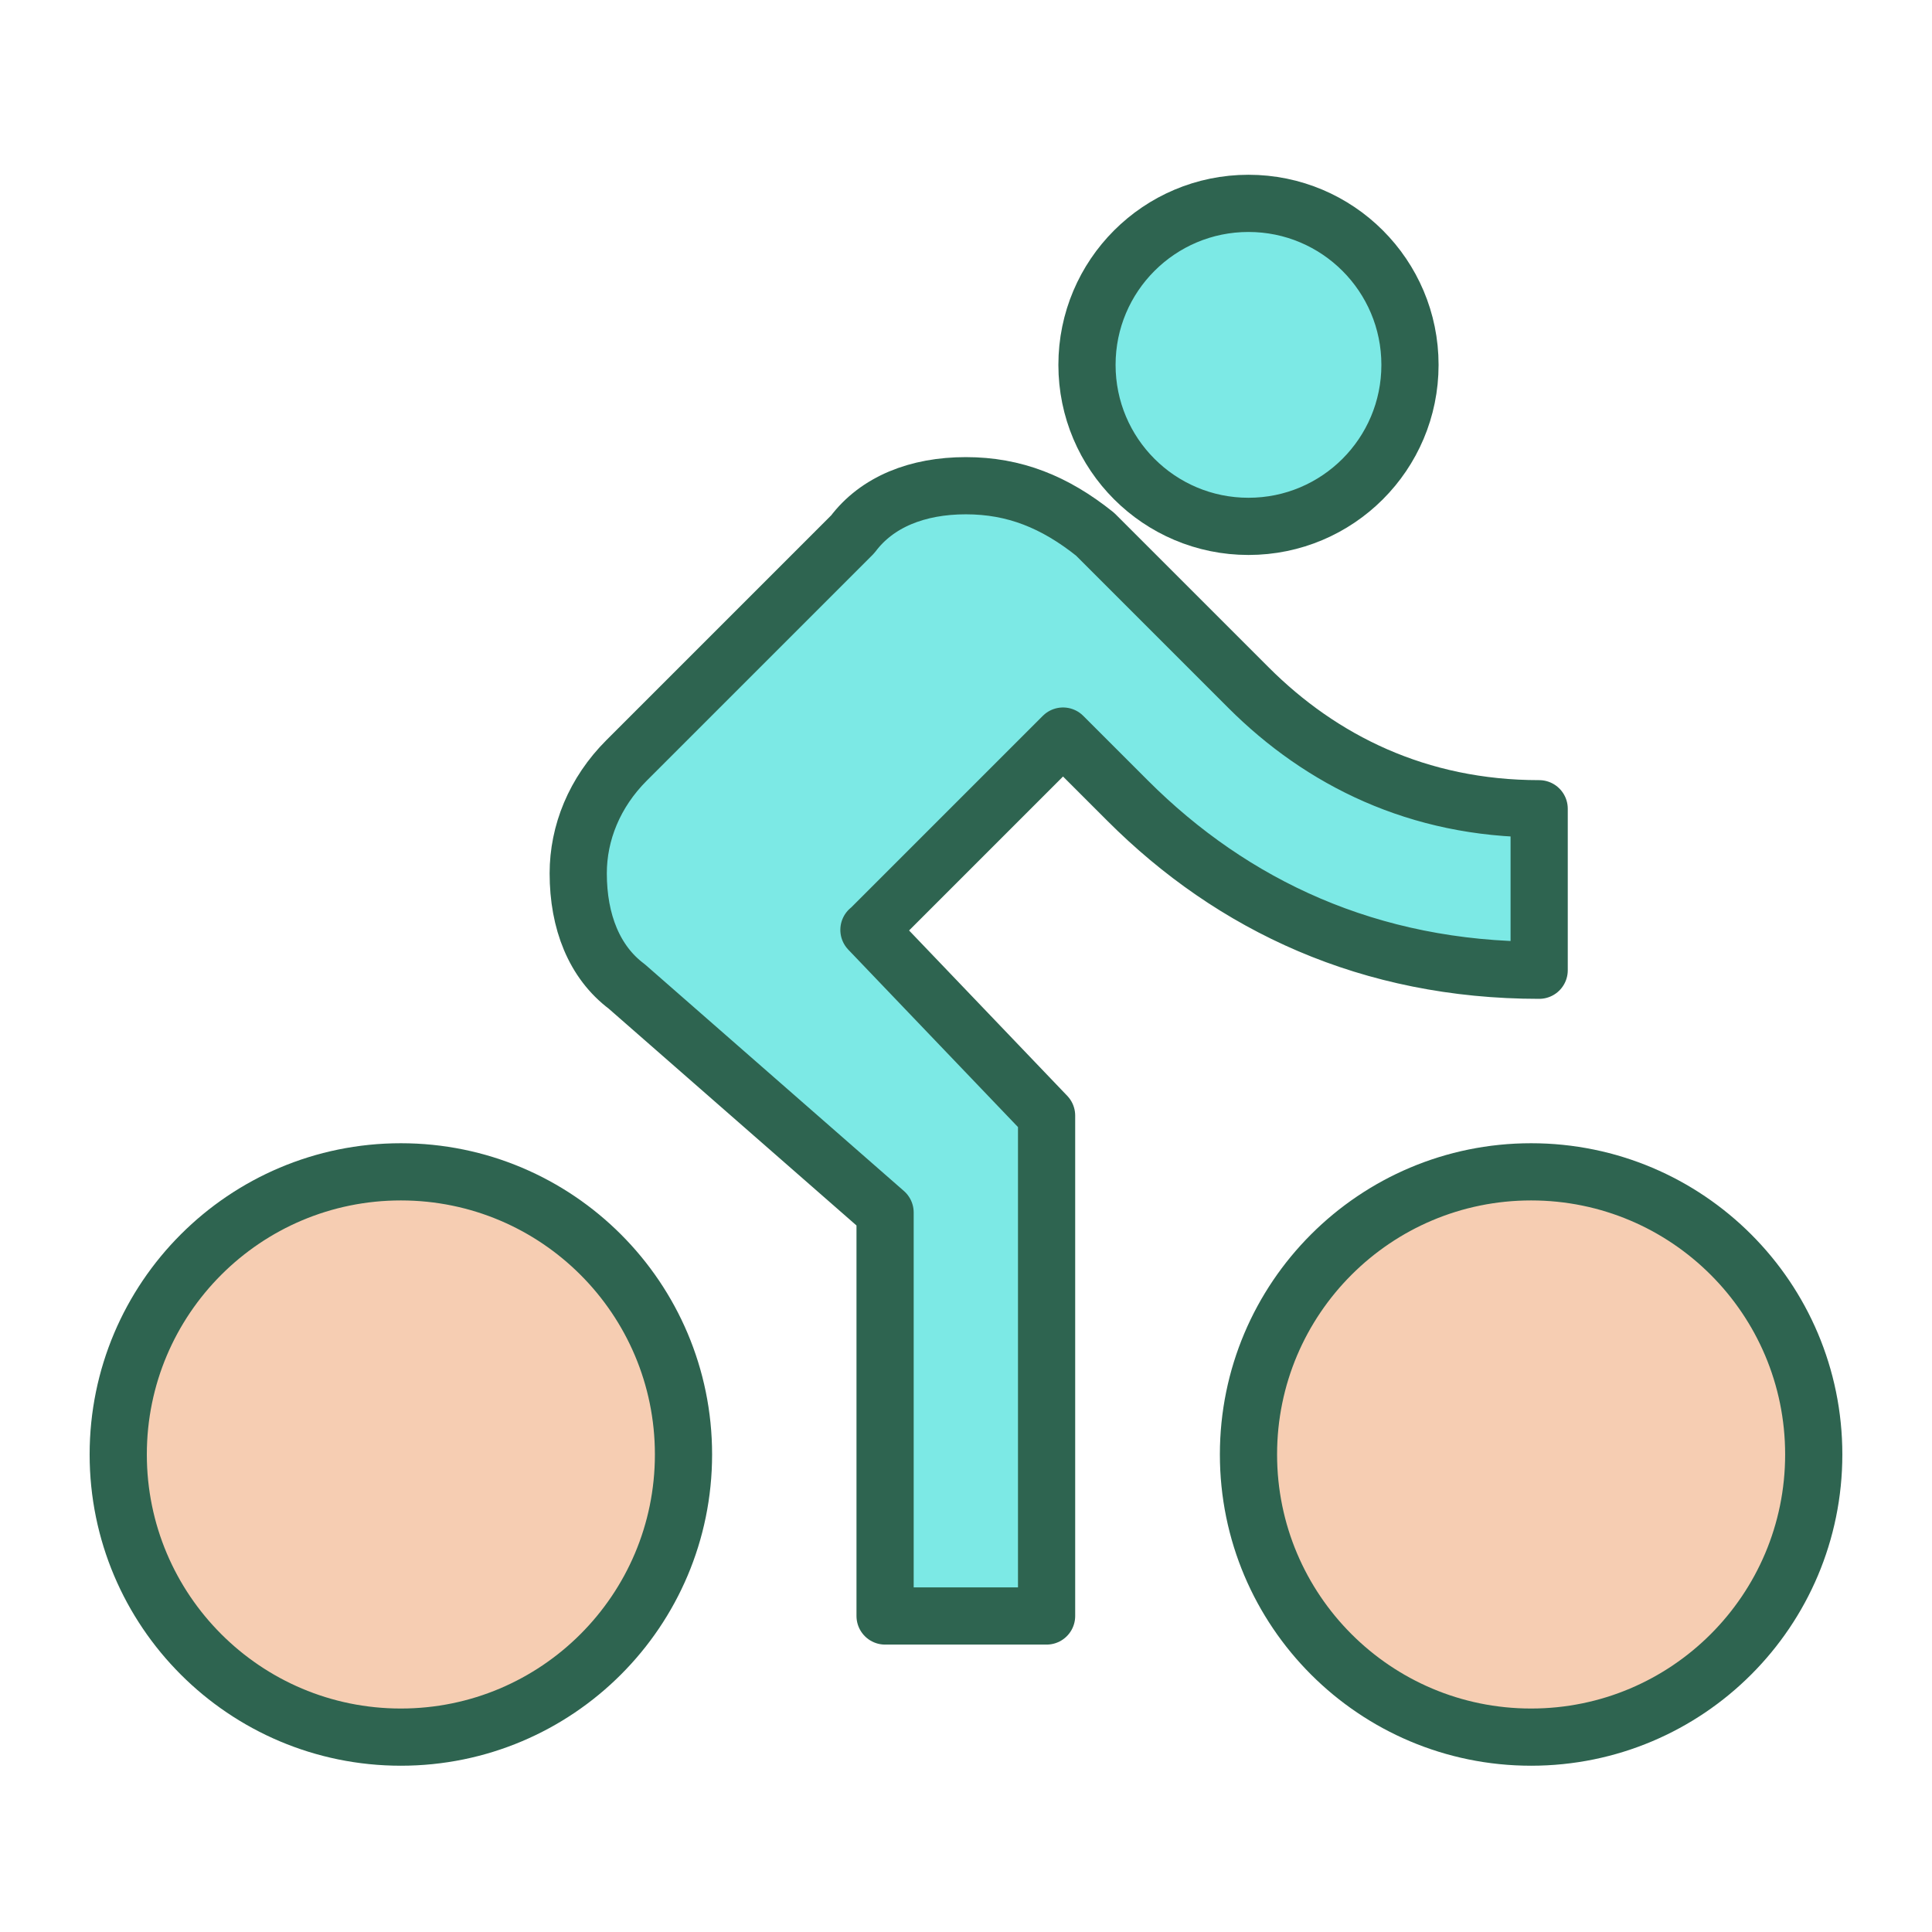
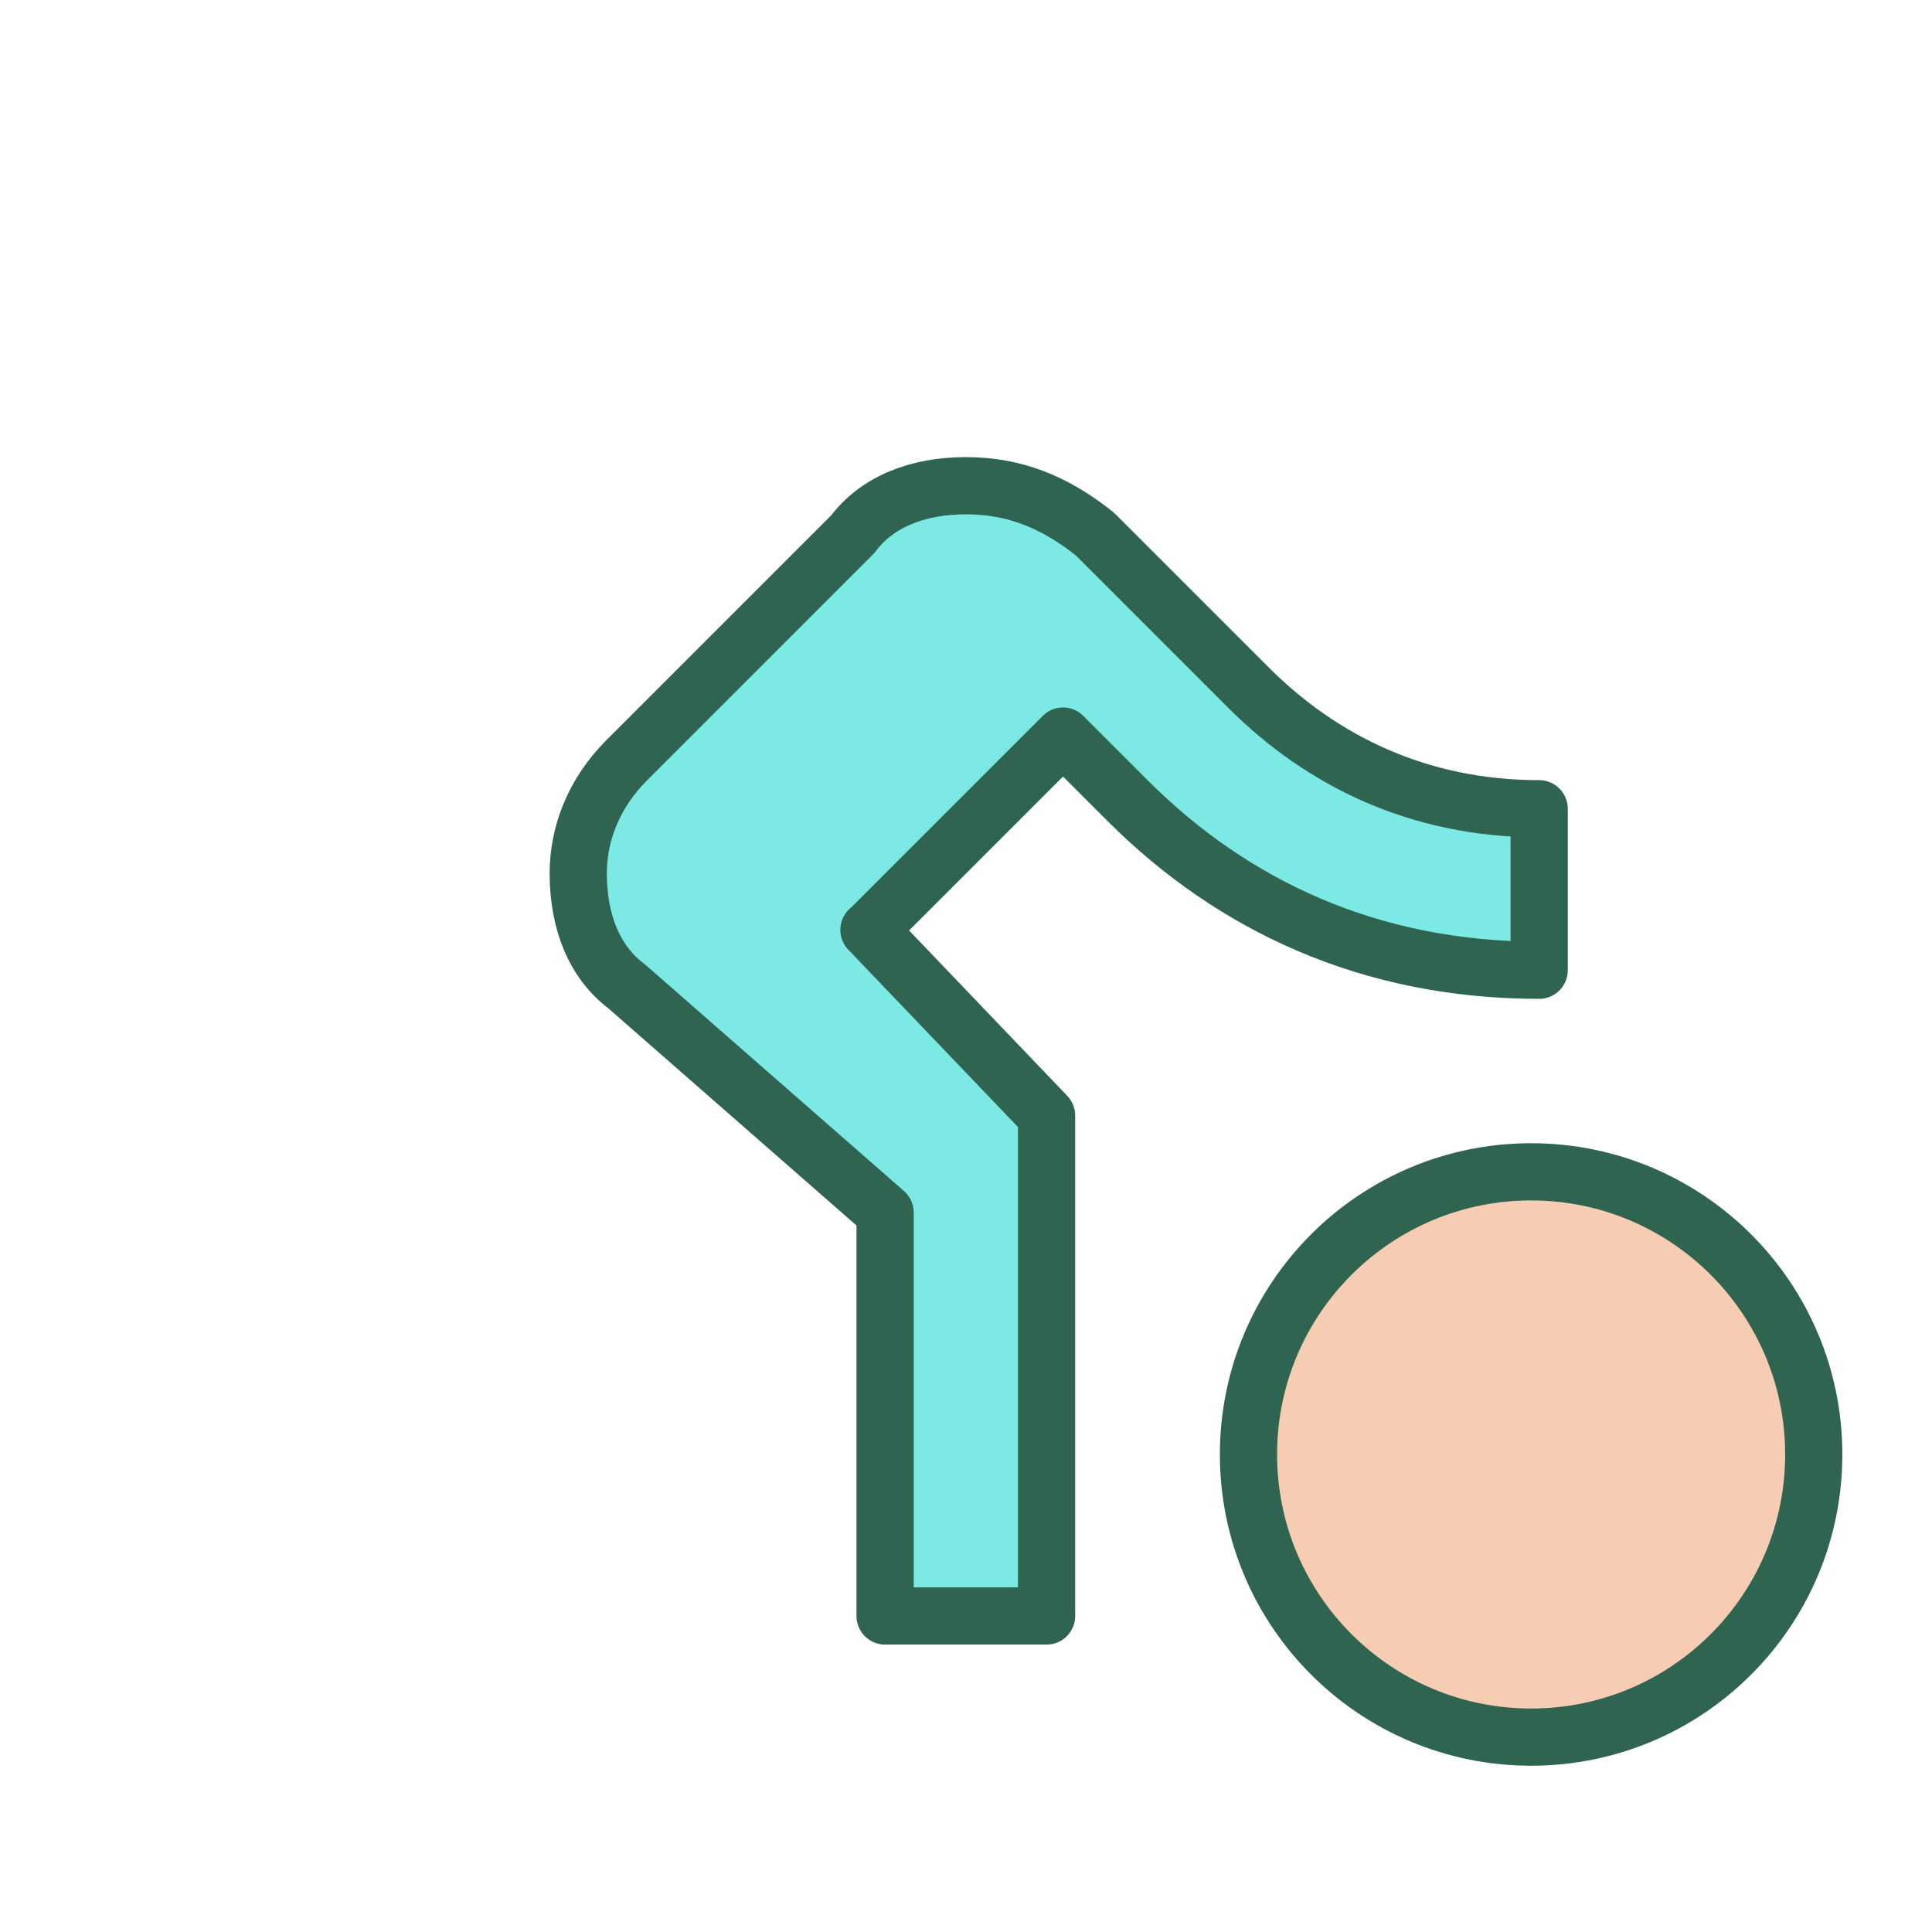
<svg xmlns="http://www.w3.org/2000/svg" width="76" height="76" viewBox="0 0 76 76" fill="none">
  <path d="M60.23 68.334C66.371 68.334 71.348 63.356 71.348 57.215C71.348 51.075 66.371 46.097 60.23 46.097C54.09 46.097 49.112 51.075 49.112 57.215C49.112 63.356 54.09 68.334 60.23 68.334Z" fill="#F6CDB2" stroke="#2E6450" stroke-width="2.25" stroke-linejoin="round" />
-   <path d="M49.112 20.706C52.621 20.706 55.465 17.862 55.465 14.353C55.465 10.844 52.621 8 49.112 8C45.603 8 42.759 10.844 42.759 14.353C42.759 17.862 45.603 20.706 49.112 20.706Z" fill="#7CE9E5" stroke="#2E6450" stroke-width="2.25" stroke-linejoin="round" />
-   <path d="M15.769 68.334C21.91 68.334 26.887 63.356 26.887 57.215C26.887 51.075 21.91 46.097 15.769 46.097C9.629 46.097 4.651 51.075 4.651 57.215C4.651 63.356 9.629 68.334 15.769 68.334Z" fill="#F6CDB2" stroke="#2E6450" stroke-width="2.25" stroke-linejoin="round" />
  <path d="M34.193 36.579L41.817 28.955L44.358 31.496C48.487 35.626 53.888 38.167 60.547 38.167V31.814C55.783 31.814 51.971 29.908 49.112 27.049L43.076 21.013C41.488 19.743 39.9 19.107 37.994 19.107C36.088 19.107 34.499 19.743 33.547 21.013L24.652 29.908C23.381 31.178 22.746 32.767 22.746 34.355C22.746 36.261 23.381 37.849 24.652 38.802L34.817 47.697V63.569H41.17V43.885L34.182 36.579H34.193Z" fill="#7CE9E5" stroke="#2E6450" stroke-width="2.25" stroke-linejoin="round" />
</svg>